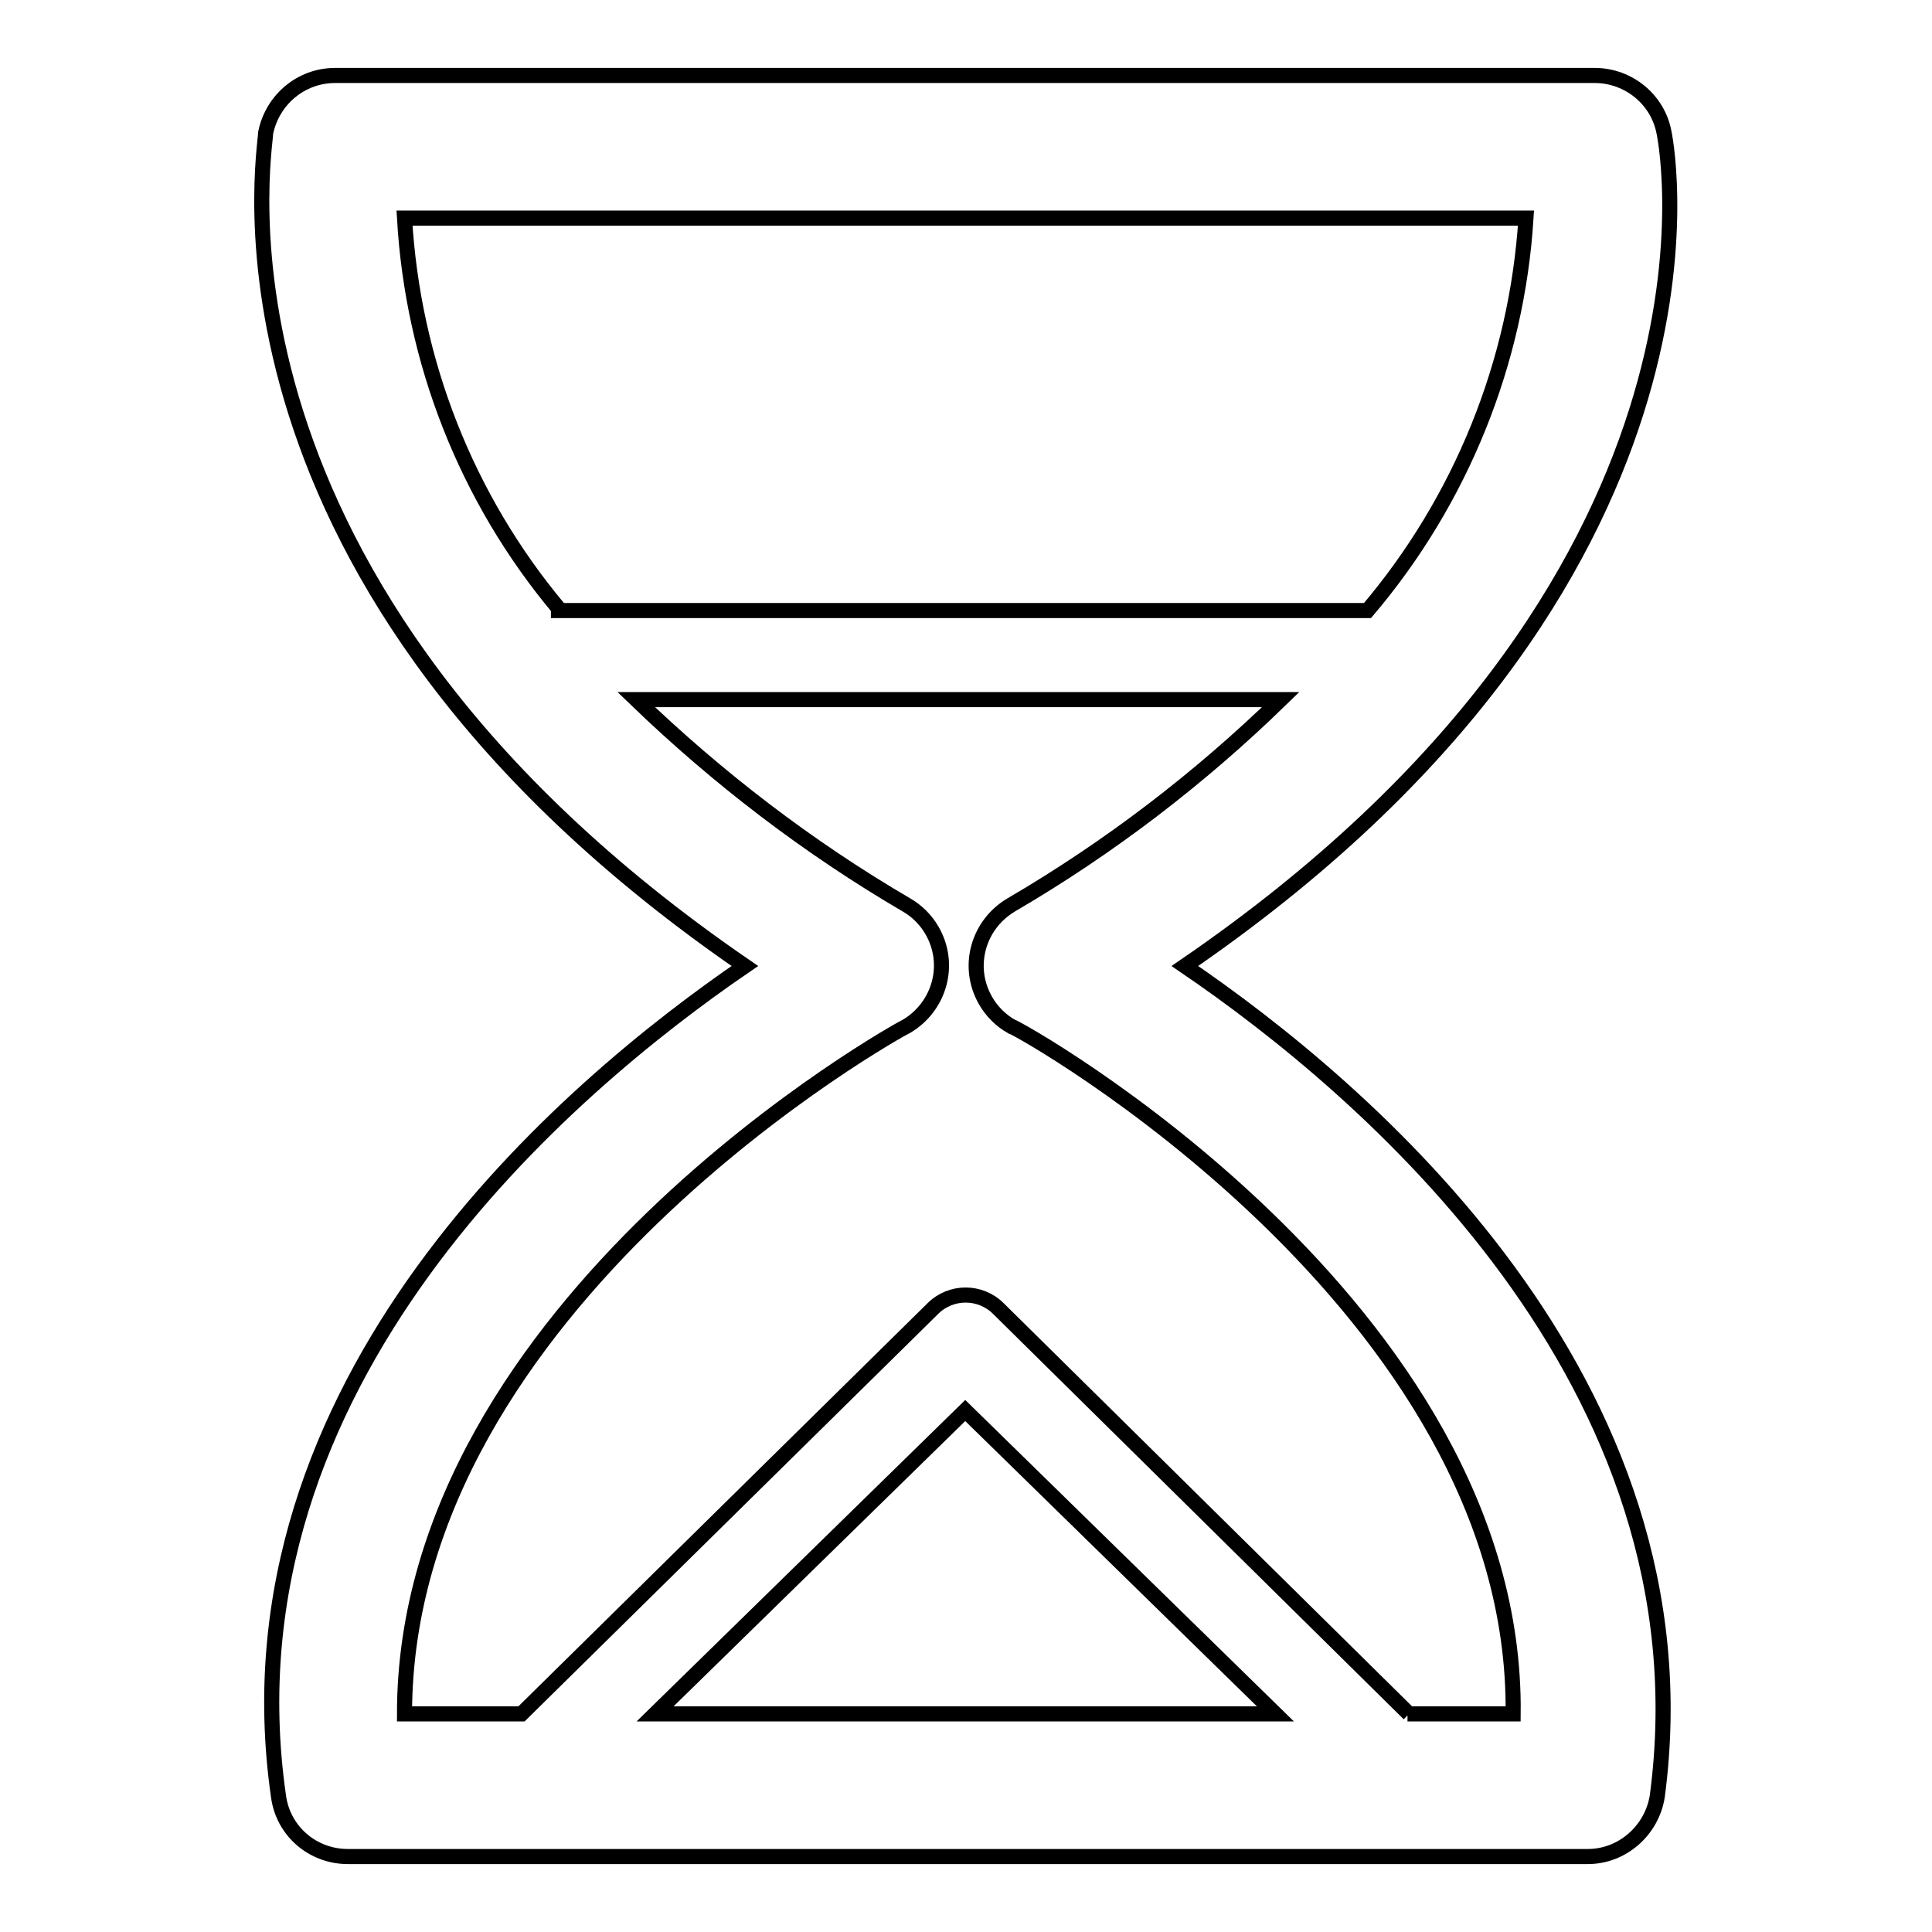
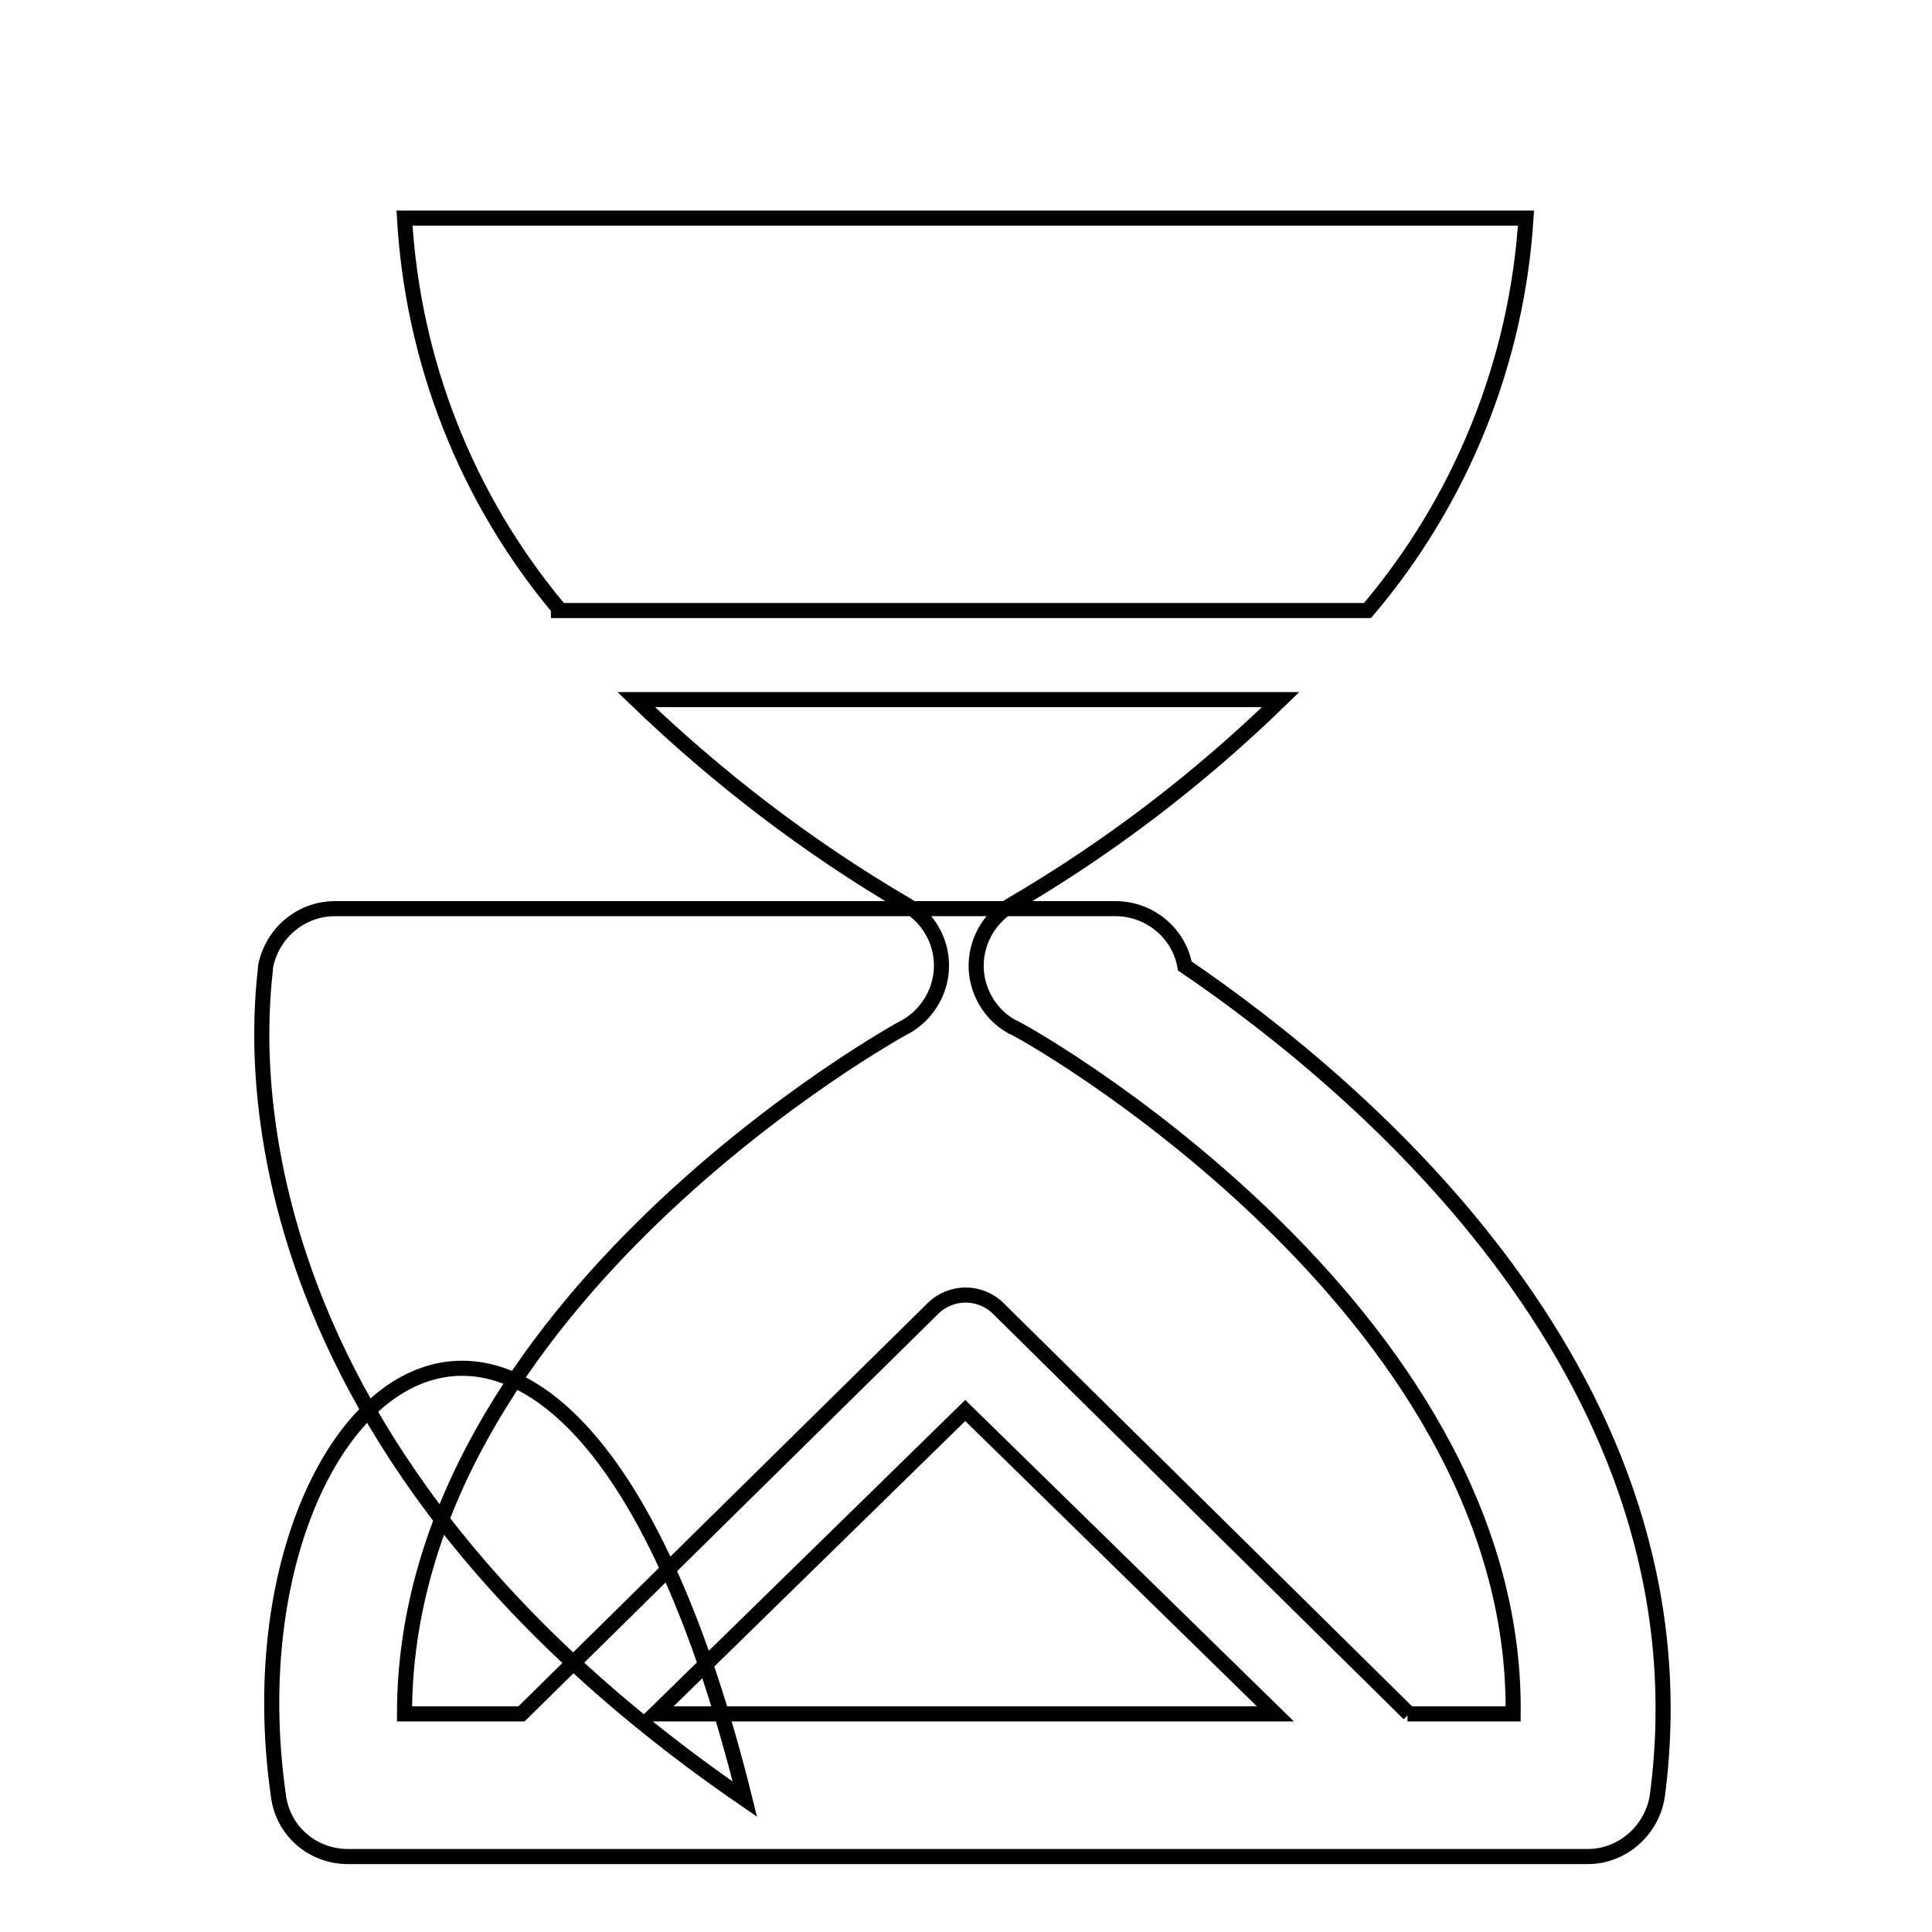
<svg xmlns="http://www.w3.org/2000/svg" version="1.1" x="0px" y="0px" viewBox="0 0 256 256" enable-background="new 0 0 256 256" xml:space="preserve">
  <g>
-     <path stroke-width="2" fill-opacity="0" stroke="#000000" d="M157,128c74.3-50.9,64-108,63.5-110.4c-0.8-4.4-4.7-7.6-9.2-7.6H44.4c-4.5,0-8.3,3.2-9.2,7.6 c0,2.5-10.5,59.6,63.5,110.4C75.3,144,29,183.1,36.9,238c0.6,4.6,4.5,8,9.2,8h164.3c4.6,0,8.5-3.5,9.2-8 C226.9,183,180.5,144,157,128z M74,80.6C61.8,66,54.7,47.9,53.6,28.9h148.6c-1.2,19.1-8.6,37.4-21,52H74V80.6z M86.8,227.1 l41.1-40.2l41.1,40.2H86.8z M186.7,227.1l-54.4-53.7c-2.4-2.4-6.3-2.4-8.7,0l-54.5,53.7H53.6c0-54.4,65.7-90.8,66.5-91.1 c4.4-2.6,6-8.2,3.4-12.7c-0.8-1.4-2-2.6-3.4-3.4c-13-7.6-25-16.8-35.8-27.2h85.4c-10.8,10.5-22.7,19.6-35.7,27.2 c-4.4,2.6-6,8.2-3.4,12.7c0.8,1.4,2,2.6,3.4,3.4c0.7,0,67.1,37.1,66.5,91.1h-14H186.7z" />
+     <path stroke-width="2" fill-opacity="0" stroke="#000000" d="M157,128c-0.8-4.4-4.7-7.6-9.2-7.6H44.4c-4.5,0-8.3,3.2-9.2,7.6 c0,2.5-10.5,59.6,63.5,110.4C75.3,144,29,183.1,36.9,238c0.6,4.6,4.5,8,9.2,8h164.3c4.6,0,8.5-3.5,9.2-8 C226.9,183,180.5,144,157,128z M74,80.6C61.8,66,54.7,47.9,53.6,28.9h148.6c-1.2,19.1-8.6,37.4-21,52H74V80.6z M86.8,227.1 l41.1-40.2l41.1,40.2H86.8z M186.7,227.1l-54.4-53.7c-2.4-2.4-6.3-2.4-8.7,0l-54.5,53.7H53.6c0-54.4,65.7-90.8,66.5-91.1 c4.4-2.6,6-8.2,3.4-12.7c-0.8-1.4-2-2.6-3.4-3.4c-13-7.6-25-16.8-35.8-27.2h85.4c-10.8,10.5-22.7,19.6-35.7,27.2 c-4.4,2.6-6,8.2-3.4,12.7c0.8,1.4,2,2.6,3.4,3.4c0.7,0,67.1,37.1,66.5,91.1h-14H186.7z" />
  </g>
</svg>